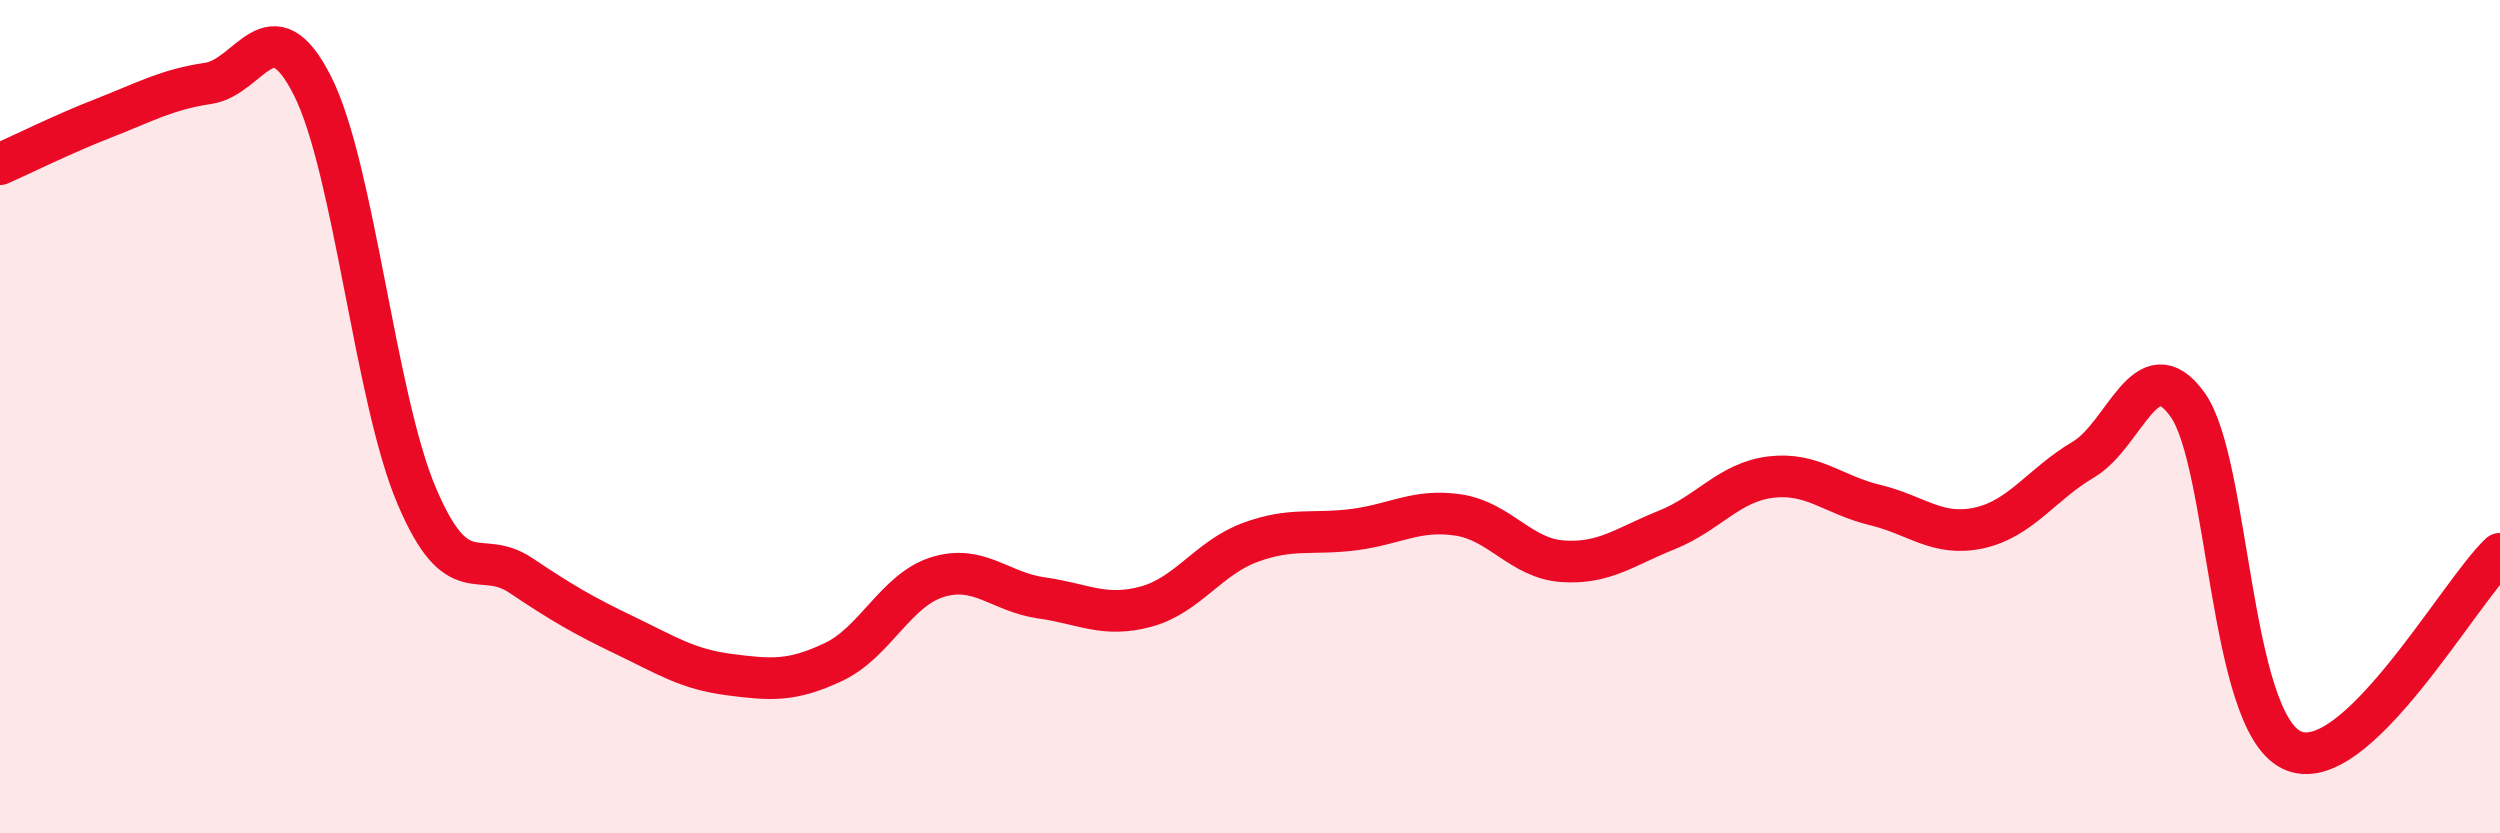
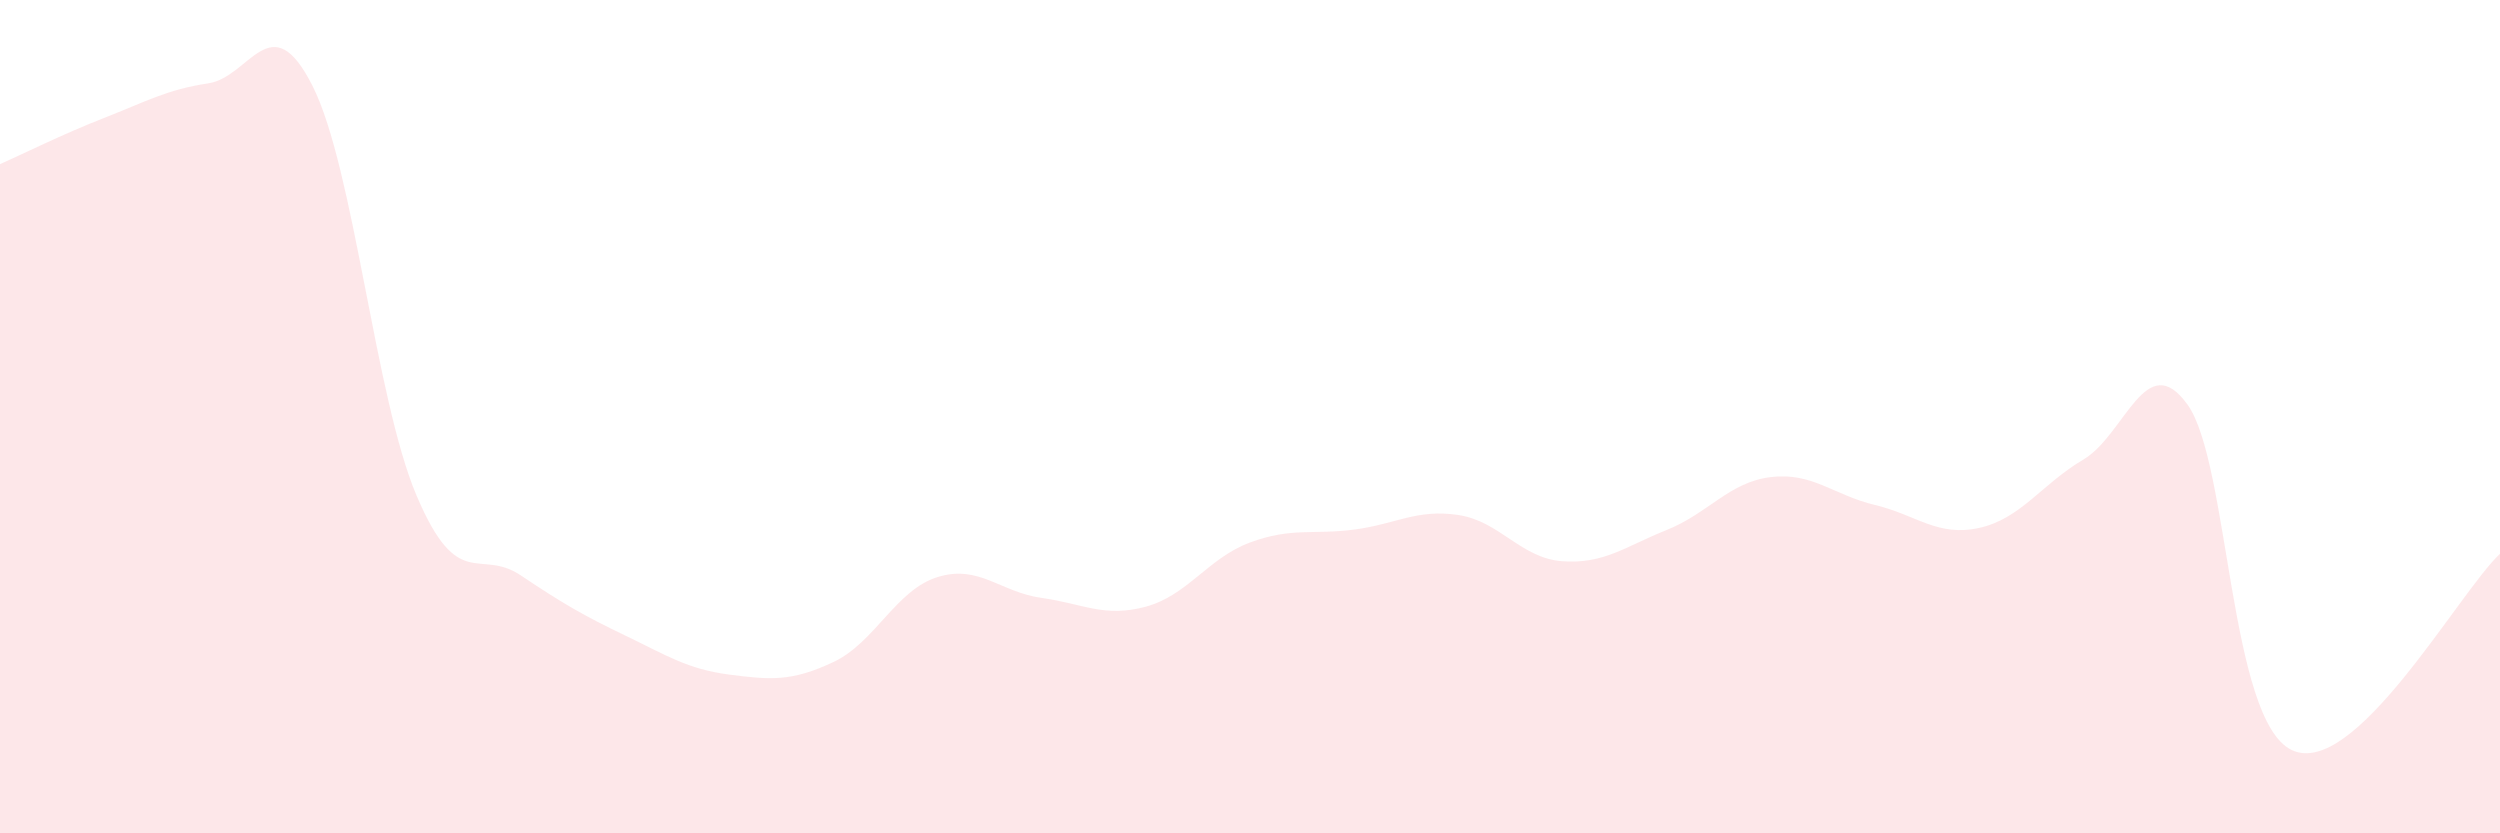
<svg xmlns="http://www.w3.org/2000/svg" width="60" height="20" viewBox="0 0 60 20">
  <path d="M 0,3.94 C 0.5,3.72 1.5,3.22 2.5,2.83 C 3.5,2.44 4,2.15 5,2 C 6,1.85 6.5,0.08 7.5,2.06 C 8.5,4.04 9,9.55 10,11.9 C 11,14.25 11.5,13.14 12.5,13.81 C 13.5,14.48 14,14.77 15,15.25 C 16,15.73 16.5,16.06 17.5,16.19 C 18.5,16.32 19,16.36 20,15.89 C 21,15.42 21.5,14.16 22.5,13.85 C 23.5,13.54 24,14.21 25,14.35 C 26,14.49 26.5,14.83 27.5,14.56 C 28.5,14.29 29,13.39 30,13.02 C 31,12.65 31.5,12.84 32.5,12.71 C 33.5,12.58 34,12.21 35,12.36 C 36,12.51 36.5,13.4 37.5,13.47 C 38.5,13.54 39,13.12 40,12.72 C 41,12.32 41.5,11.57 42.5,11.45 C 43.5,11.33 44,11.88 45,12.12 C 46,12.36 46.5,12.89 47.5,12.67 C 48.5,12.45 49,11.62 50,11.03 C 51,10.44 51.5,8.32 52.5,9.71 C 53.5,11.1 53.5,17.28 55,18 C 56.5,18.72 59,14.23 60,13.29L60 20L0 20Z" fill="#EB0A25" opacity="0.1" stroke-linecap="round" stroke-linejoin="round" />
-   <path d="M 0,3.94 C 0.5,3.72 1.5,3.22 2.5,2.83 C 3.5,2.44 4,2.15 5,2 C 6,1.85 6.5,0.08 7.5,2.06 C 8.5,4.04 9,9.55 10,11.9 C 11,14.25 11.5,13.14 12.5,13.81 C 13.5,14.48 14,14.77 15,15.25 C 16,15.73 16.5,16.06 17.5,16.19 C 18.5,16.32 19,16.36 20,15.89 C 21,15.42 21.5,14.16 22.5,13.85 C 23.5,13.54 24,14.21 25,14.35 C 26,14.49 26.5,14.83 27.5,14.56 C 28.5,14.29 29,13.39 30,13.02 C 31,12.65 31.5,12.84 32.5,12.71 C 33.5,12.58 34,12.21 35,12.36 C 36,12.51 36.5,13.4 37.5,13.47 C 38.5,13.54 39,13.12 40,12.72 C 41,12.32 41.5,11.57 42.5,11.45 C 43.5,11.33 44,11.88 45,12.12 C 46,12.36 46.5,12.89 47.5,12.67 C 48.5,12.45 49,11.62 50,11.03 C 51,10.44 51.5,8.32 52.5,9.71 C 53.5,11.1 53.5,17.28 55,18 C 56.5,18.72 59,14.23 60,13.29" stroke="#EB0A25" stroke-width="1" fill="none" stroke-linecap="round" stroke-linejoin="round" />
</svg>